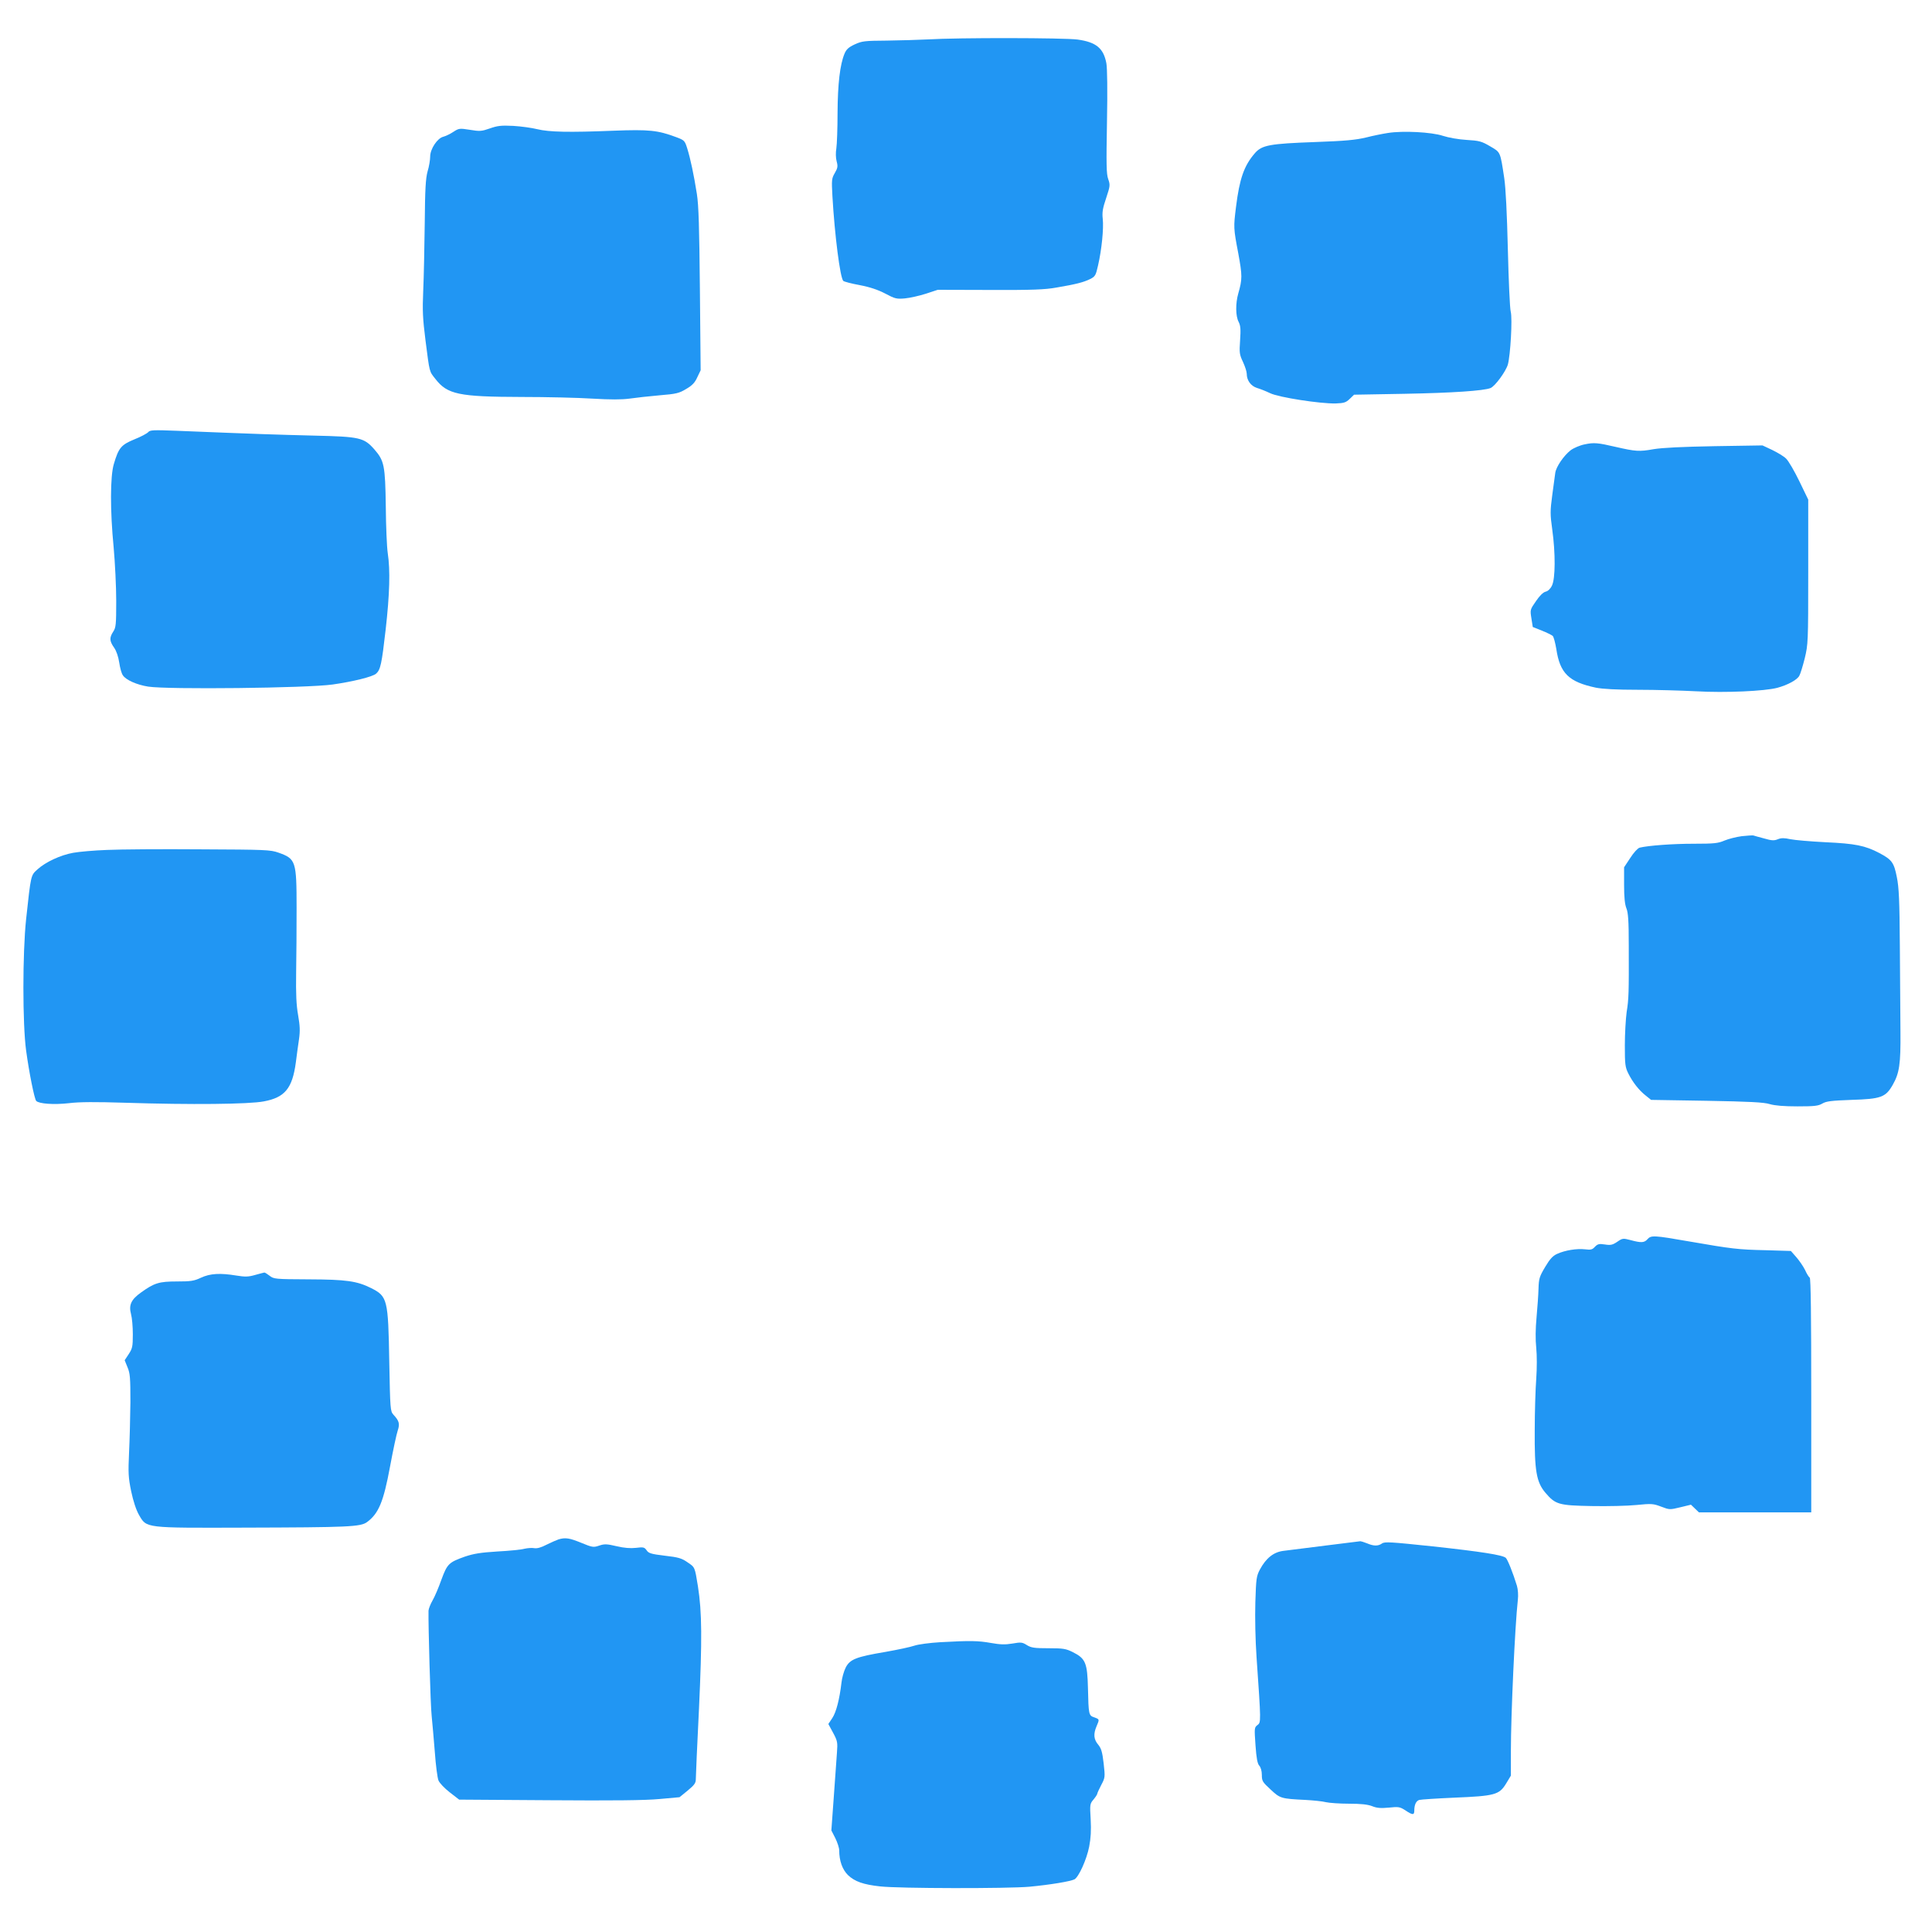
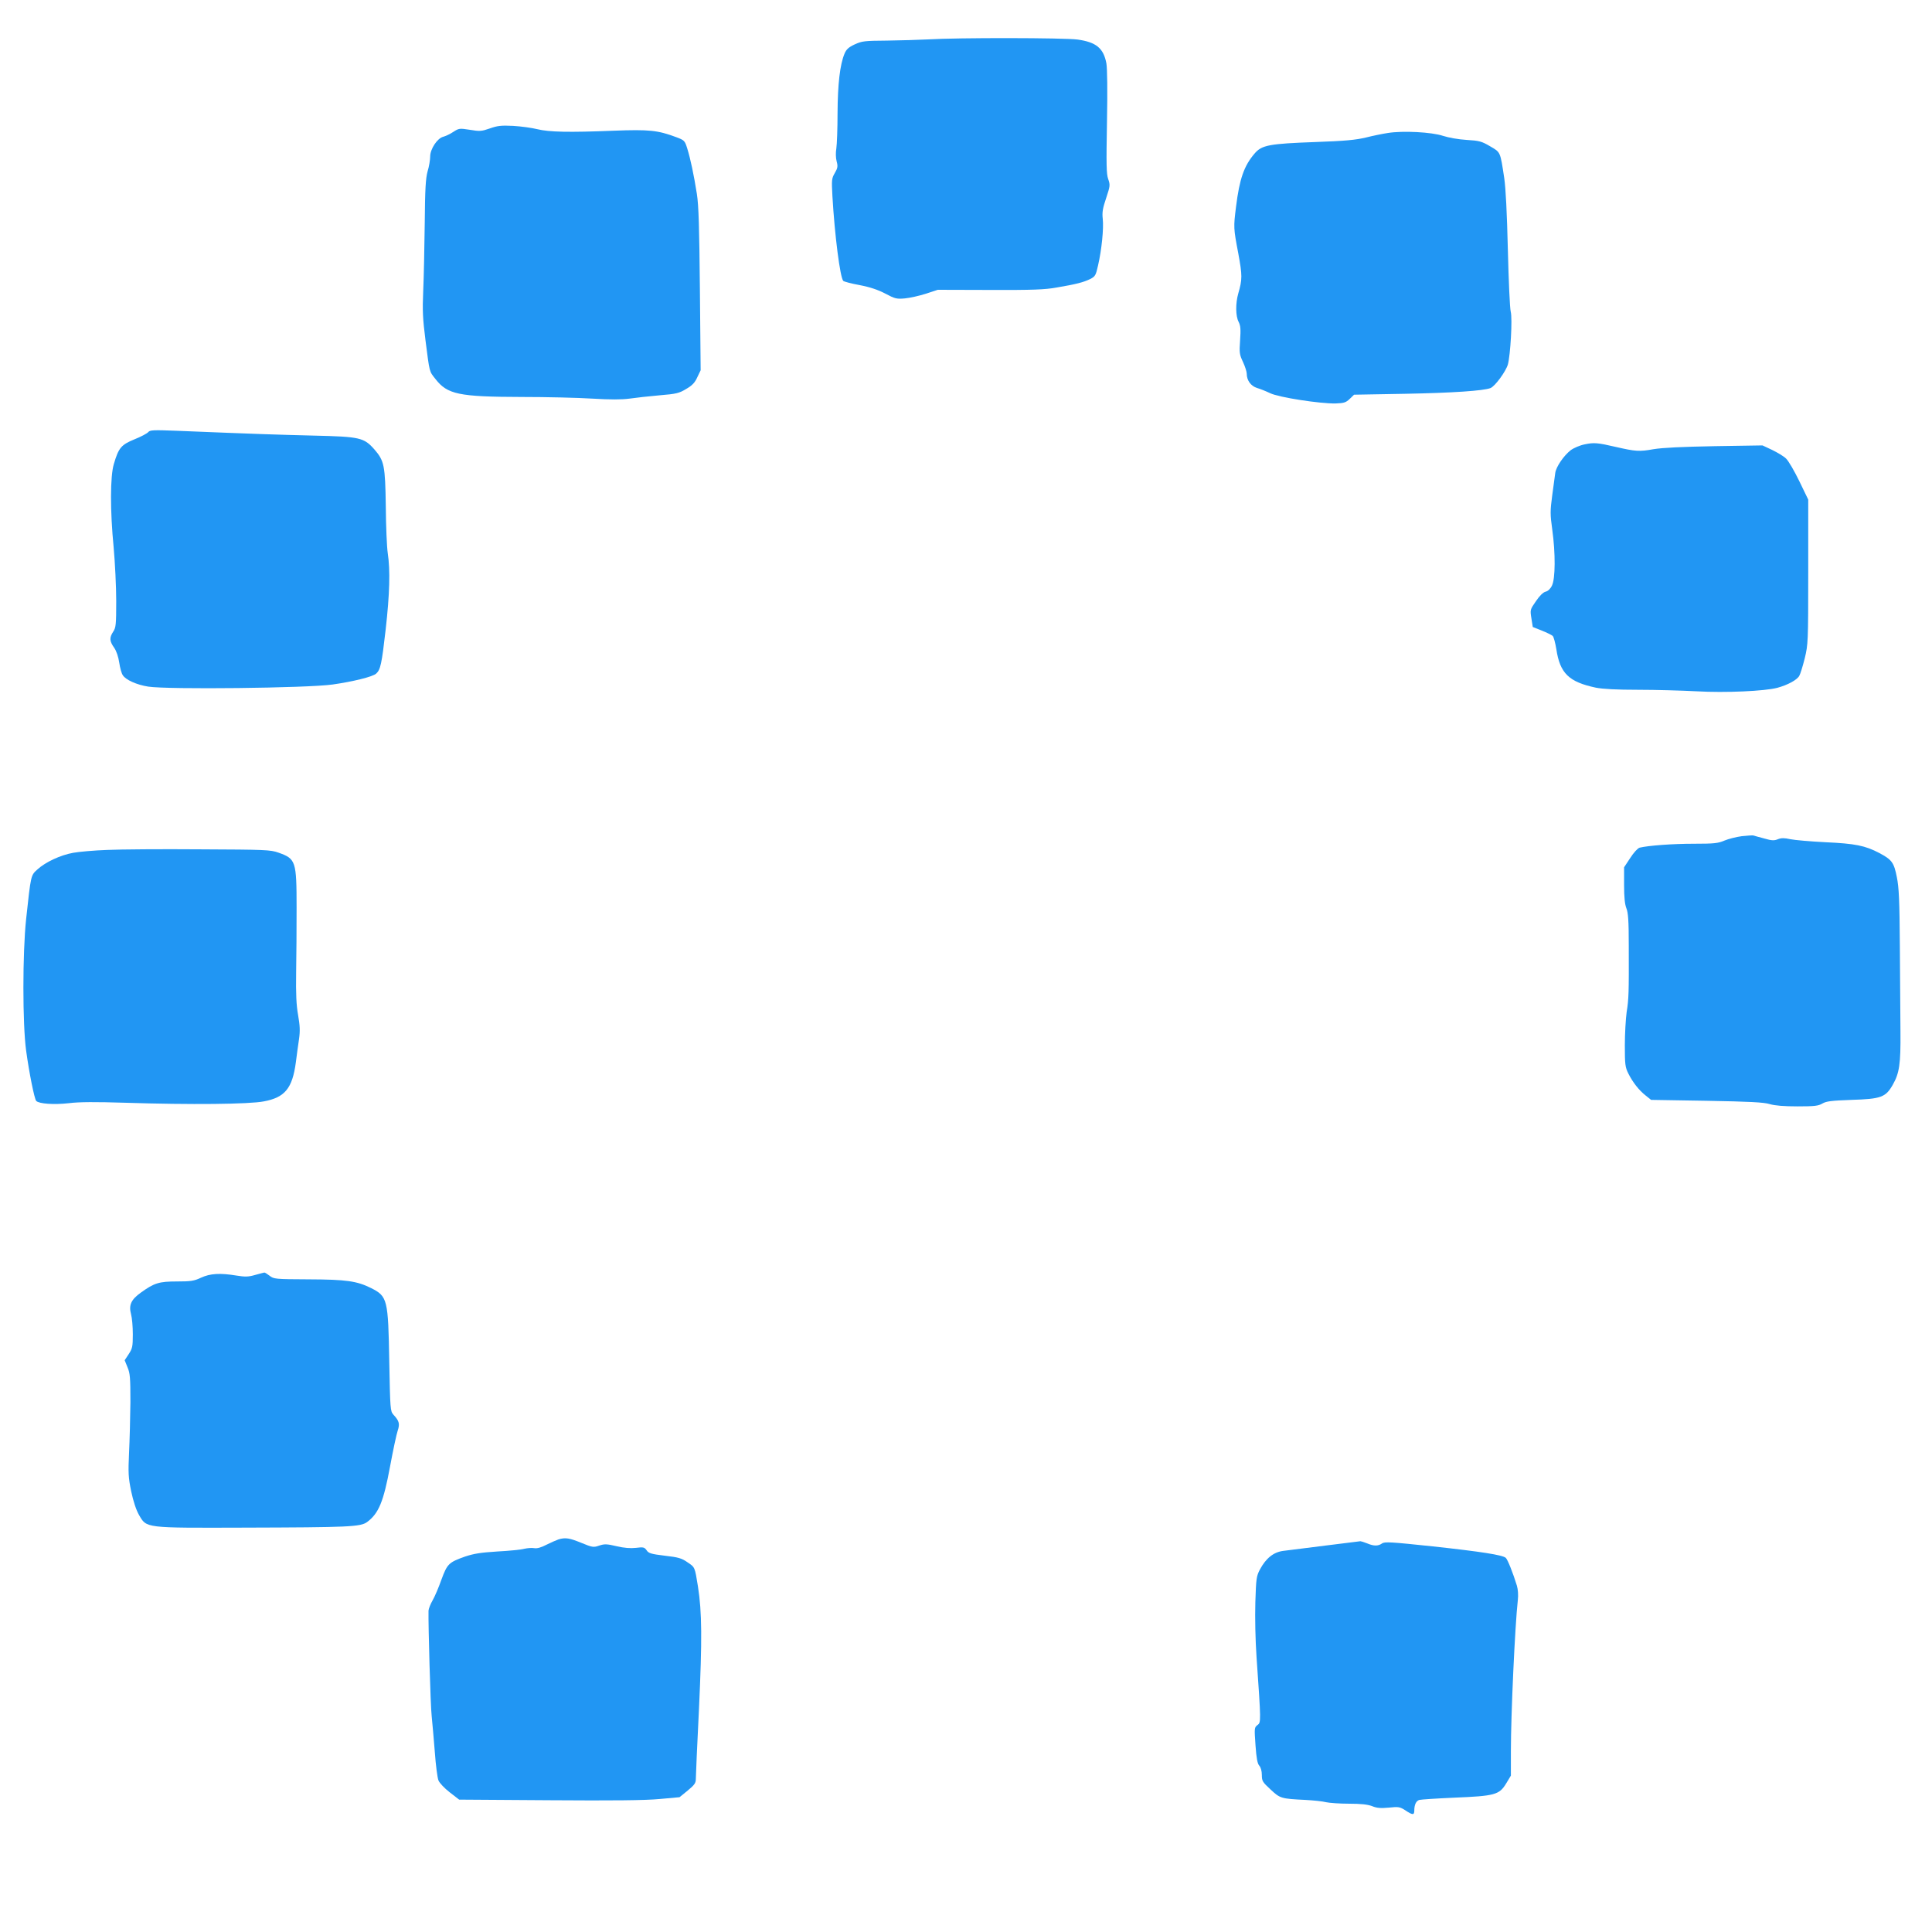
<svg xmlns="http://www.w3.org/2000/svg" version="1.0" width="1280pt" height="1280pt" viewBox="0 0 1280 1280" preserveAspectRatio="xMidYMid meet">
  <g transform="translate(0,1280) scale(0.1,-0.1)" fill="#2196f3" stroke="none">
    <path d="M6150 12539 c-63 -3 -187 -7 -275 -8 -147 -1 -164 -3 -212 -25 -41 -19 -56 -33 -68 -62 -30 -72 -45 -201 -46 -393 0 -102 -4 -208 -8 -234 -5 -28 -4 -64 2 -86 9 -33 7 -44 -12 -77 -21 -36 -22 -45 -16 -154 15 -259 51 -540 72 -561 5 -5 54 -18 109 -28 68 -13 121 -31 169 -56 64 -34 75 -37 130 -32 33 3 95 17 139 31 l79 26 346 -1 c282 -1 364 2 441 16 130 22 179 35 222 56 34 17 38 24 53 91 24 104 38 244 31 308 -5 44 0 71 23 139 26 79 27 85 13 125 -12 34 -13 96 -8 377 4 211 2 356 -4 390 -19 100 -68 140 -191 157 -91 12 -793 13 -989 1z" />
    <path d="M3245 11949 c-55 -19 -66 -20 -132 -9 -69 11 -73 10 -110 -14 -21 -14 -51 -28 -66 -32 -39 -9 -87 -81 -87 -131 0 -21 -7 -66 -17 -98 -13 -48 -17 -117 -19 -345 -2 -157 -6 -357 -10 -445 -6 -134 -3 -187 15 -330 28 -217 24 -203 66 -256 79 -102 155 -118 570 -119 165 0 377 -5 470 -11 118 -7 193 -7 245 0 41 6 131 16 200 22 111 9 130 14 176 42 40 23 58 42 74 78 l22 46 -5 534 c-4 413 -8 557 -20 634 -20 127 -43 235 -64 302 -16 51 -19 54 -72 74 -123 46 -179 52 -416 43 -297 -12 -427 -9 -505 10 -36 9 -108 19 -160 22 -80 4 -104 1 -155 -17z" />
    <path d="M9195 11919 c-33 -5 -98 -18 -145 -30 -67 -16 -137 -23 -335 -30 -304 -11 -355 -20 -402 -75 -71 -82 -101 -169 -124 -354 -17 -137 -17 -141 15 -309 27 -147 27 -171 0 -265 -19 -66 -18 -150 2 -188 13 -26 15 -49 10 -122 -6 -84 -4 -95 19 -144 14 -30 25 -65 25 -78 0 -44 27 -81 67 -94 21 -6 61 -22 88 -35 58 -28 331 -70 434 -68 55 2 68 6 93 30 l29 28 337 6 c318 6 521 20 567 38 30 12 101 109 115 156 17 62 31 303 19 350 -6 22 -14 207 -19 410 -6 245 -14 406 -24 475 -27 178 -24 170 -94 211 -56 33 -72 37 -155 42 -53 3 -120 15 -157 27 -75 25 -265 35 -365 19z" />
    <path d="M982 9937 c-8 -9 -49 -31 -92 -48 -87 -36 -104 -55 -136 -164 -24 -80 -25 -308 -1 -552 9 -100 17 -260 17 -355 0 -156 -2 -176 -20 -203 -26 -40 -25 -62 6 -106 16 -23 28 -60 34 -99 5 -34 15 -72 24 -84 20 -31 92 -63 168 -75 129 -20 1052 -10 1222 14 133 19 265 51 288 72 29 26 37 64 63 291 27 238 31 394 14 507 -6 39 -12 178 -13 310 -4 272 -10 302 -76 378 -69 78 -96 84 -400 91 -241 6 -372 10 -910 32 -154 6 -177 5 -188 -9z" />
    <path d="M10499 9856 c-31 -6 -73 -24 -93 -39 -46 -36 -96 -109 -102 -150 -2 -18 -11 -84 -20 -148 -14 -105 -14 -126 0 -227 22 -157 21 -326 -2 -372 -10 -21 -27 -37 -42 -40 -16 -4 -40 -27 -64 -63 -39 -56 -39 -57 -30 -114 l9 -57 60 -24 c33 -13 65 -29 72 -35 7 -7 17 -46 24 -87 24 -161 83 -218 262 -256 47 -9 135 -14 280 -14 117 0 290 -5 386 -10 193 -11 452 1 536 23 70 19 132 53 146 80 7 12 23 64 36 116 22 92 23 105 23 572 l0 479 -59 122 c-33 68 -72 135 -88 150 -15 15 -57 40 -92 57 l-64 30 -316 -5 c-218 -4 -344 -10 -406 -20 -94 -17 -119 -15 -250 15 -120 28 -145 30 -206 17z" />
-     <path d="M11539 7260 c-37 -5 -88 -18 -114 -29 -42 -18 -67 -21 -204 -21 -141 0 -300 -12 -358 -26 -13 -4 -39 -32 -62 -68 l-41 -62 0 -118 c0 -82 5 -127 15 -153 12 -29 16 -82 16 -248 1 -315 0 -353 -14 -440 -6 -44 -12 -143 -12 -220 0 -126 2 -145 23 -187 29 -58 70 -111 116 -147 l35 -28 368 -6 c285 -5 380 -10 418 -22 34 -10 94 -15 184 -15 113 0 138 3 165 19 26 15 58 19 192 24 196 6 227 17 274 100 44 77 53 138 51 352 -1 105 -3 359 -4 565 -2 305 -6 391 -20 459 -19 97 -33 115 -115 159 -95 50 -161 63 -357 72 -99 5 -204 14 -233 20 -41 9 -60 9 -83 0 -24 -10 -40 -10 -91 5 -34 9 -67 18 -72 20 -6 1 -41 -1 -77 -5z" />
+     <path d="M11539 7260 c-37 -5 -88 -18 -114 -29 -42 -18 -67 -21 -204 -21 -141 0 -300 -12 -358 -26 -13 -4 -39 -32 -62 -68 l-41 -62 0 -118 c0 -82 5 -127 15 -153 12 -29 16 -82 16 -248 1 -315 0 -353 -14 -440 -6 -44 -12 -143 -12 -220 0 -126 2 -145 23 -187 29 -58 70 -111 116 -147 l35 -28 368 -6 c285 -5 380 -10 418 -22 34 -10 94 -15 184 -15 113 0 138 3 165 19 26 15 58 19 192 24 196 6 227 17 274 100 44 77 53 138 51 352 -1 105 -3 359 -4 565 -2 305 -6 391 -20 459 -19 97 -33 115 -115 159 -95 50 -161 63 -357 72 -99 5 -204 14 -233 20 -41 9 -60 9 -83 0 -24 -10 -40 -10 -91 5 -34 9 -67 18 -72 20 -6 1 -41 -1 -77 -5" />
    <path d="M710 7169 c-86 -3 -187 -12 -225 -19 -84 -15 -183 -61 -237 -110 -44 -40 -43 -34 -75 -330 -24 -226 -24 -693 0 -870 20 -147 55 -321 67 -334 19 -19 116 -26 215 -15 71 9 180 9 375 3 435 -14 820 -10 918 9 140 26 189 87 212 258 6 46 15 116 21 154 8 56 6 90 -6 160 -12 67 -15 139 -13 280 2 105 3 298 3 430 0 311 -5 325 -120 366 -54 19 -84 20 -519 22 -253 2 -531 0 -616 -4z" />
-     <path d="M10915 4590 c-21 -24 -42 -25 -112 -6 -50 13 -53 13 -88 -11 -31 -21 -44 -24 -82 -18 -39 6 -48 3 -66 -15 -17 -19 -27 -22 -66 -17 -54 6 -131 -6 -184 -30 -29 -13 -48 -33 -80 -87 -38 -64 -42 -77 -44 -144 -1 -40 -7 -125 -13 -190 -7 -75 -8 -147 -2 -202 5 -50 5 -135 0 -205 -5 -66 -10 -219 -10 -340 -2 -269 11 -344 70 -414 67 -79 89 -85 307 -89 105 -2 238 1 297 7 100 10 111 9 164 -11 55 -21 57 -21 127 -4 l70 17 27 -26 26 -25 372 0 372 0 0 774 c0 522 -3 777 -10 781 -6 4 -20 26 -31 51 -12 24 -38 62 -58 85 l-36 41 -165 5 c-186 4 -225 9 -508 58 -235 41 -253 42 -277 15z" />
    <path d="M1690 4353 c-45 -13 -67 -13 -123 -4 -109 18 -175 14 -235 -14 -47 -22 -68 -25 -160 -25 -119 0 -150 -10 -239 -74 -64 -46 -81 -82 -65 -142 7 -25 12 -85 12 -134 0 -82 -3 -94 -27 -131 l-27 -41 19 -47 c17 -40 19 -70 19 -231 -1 -102 -5 -252 -9 -335 -6 -133 -5 -162 14 -255 14 -66 33 -124 52 -157 51 -88 35 -86 698 -84 692 2 769 5 813 37 77 57 109 135 152 367 20 108 43 216 51 239 15 45 10 64 -29 106 -20 23 -21 35 -27 350 -7 415 -12 433 -120 488 -95 47 -164 57 -414 58 -223 1 -231 2 -259 24 -16 12 -31 22 -35 21 -3 0 -31 -8 -61 -16z" />
    <path d="M3700 2601 c-14 -5 -49 -20 -79 -35 -36 -19 -63 -26 -81 -23 -14 3 -44 1 -66 -4 -21 -6 -102 -14 -179 -18 -111 -7 -155 -14 -215 -34 -107 -38 -117 -48 -156 -154 -18 -51 -44 -112 -58 -136 -14 -24 -26 -55 -27 -68 -2 -97 13 -631 21 -699 5 -47 14 -155 21 -240 6 -85 17 -169 24 -186 7 -17 40 -52 75 -79 l62 -48 597 -4 c419 -3 636 -1 730 8 l133 12 54 44 c45 37 54 50 54 76 0 18 9 228 21 467 21 458 20 639 -7 810 -21 129 -19 126 -70 160 -37 26 -60 33 -149 43 -91 11 -108 16 -121 36 -15 21 -22 22 -71 16 -37 -4 -77 -1 -128 11 -64 15 -80 16 -115 4 -38 -13 -45 -12 -118 18 -78 32 -106 37 -152 23z" />
    <path d="M8780 2560 c-124 -16 -249 -31 -278 -35 -64 -8 -114 -48 -154 -122 -24 -45 -26 -60 -31 -218 -3 -101 0 -250 8 -365 30 -432 30 -431 6 -449 -21 -16 -21 -21 -13 -134 6 -86 13 -122 25 -135 10 -11 17 -35 17 -62 0 -40 5 -47 58 -96 63 -59 69 -61 232 -69 52 -3 113 -9 135 -15 22 -5 91 -10 152 -10 80 0 124 -5 153 -16 32 -13 57 -15 111 -10 65 7 74 5 110 -18 47 -32 59 -32 59 -3 0 41 12 65 33 72 12 3 117 10 232 15 268 11 298 19 343 93 l32 53 0 164 c0 238 27 830 46 999 4 32 1 71 -6 95 -26 85 -62 175 -74 185 -22 19 -163 41 -485 76 -276 29 -317 32 -335 19 -26 -18 -54 -18 -99 1 -20 8 -40 14 -44 14 -4 -1 -109 -14 -233 -29z" />
-     <path d="M6230 1920 c-69 -4 -146 -14 -172 -23 -26 -9 -111 -27 -190 -41 -196 -33 -237 -49 -265 -104 -12 -24 -25 -69 -28 -100 -13 -111 -35 -196 -61 -235 l-26 -39 32 -59 c29 -54 30 -64 25 -131 -3 -40 -12 -172 -21 -294 l-16 -221 26 -51 c14 -28 26 -65 26 -81 0 -70 21 -127 58 -164 45 -43 103 -63 214 -75 125 -14 843 -15 989 -2 137 13 270 35 298 49 28 16 80 130 97 216 11 57 14 109 10 182 -6 98 -5 103 19 131 14 17 25 34 25 39 0 4 12 30 26 57 26 49 26 52 16 143 -9 77 -16 99 -36 124 -30 35 -33 71 -11 122 20 47 20 46 -15 59 -37 12 -38 18 -42 193 -4 168 -16 197 -100 239 -46 23 -64 26 -161 26 -94 0 -115 3 -144 21 -30 19 -39 20 -96 10 -48 -8 -80 -7 -142 4 -85 15 -135 16 -335 5z" />
  </g>
</svg>